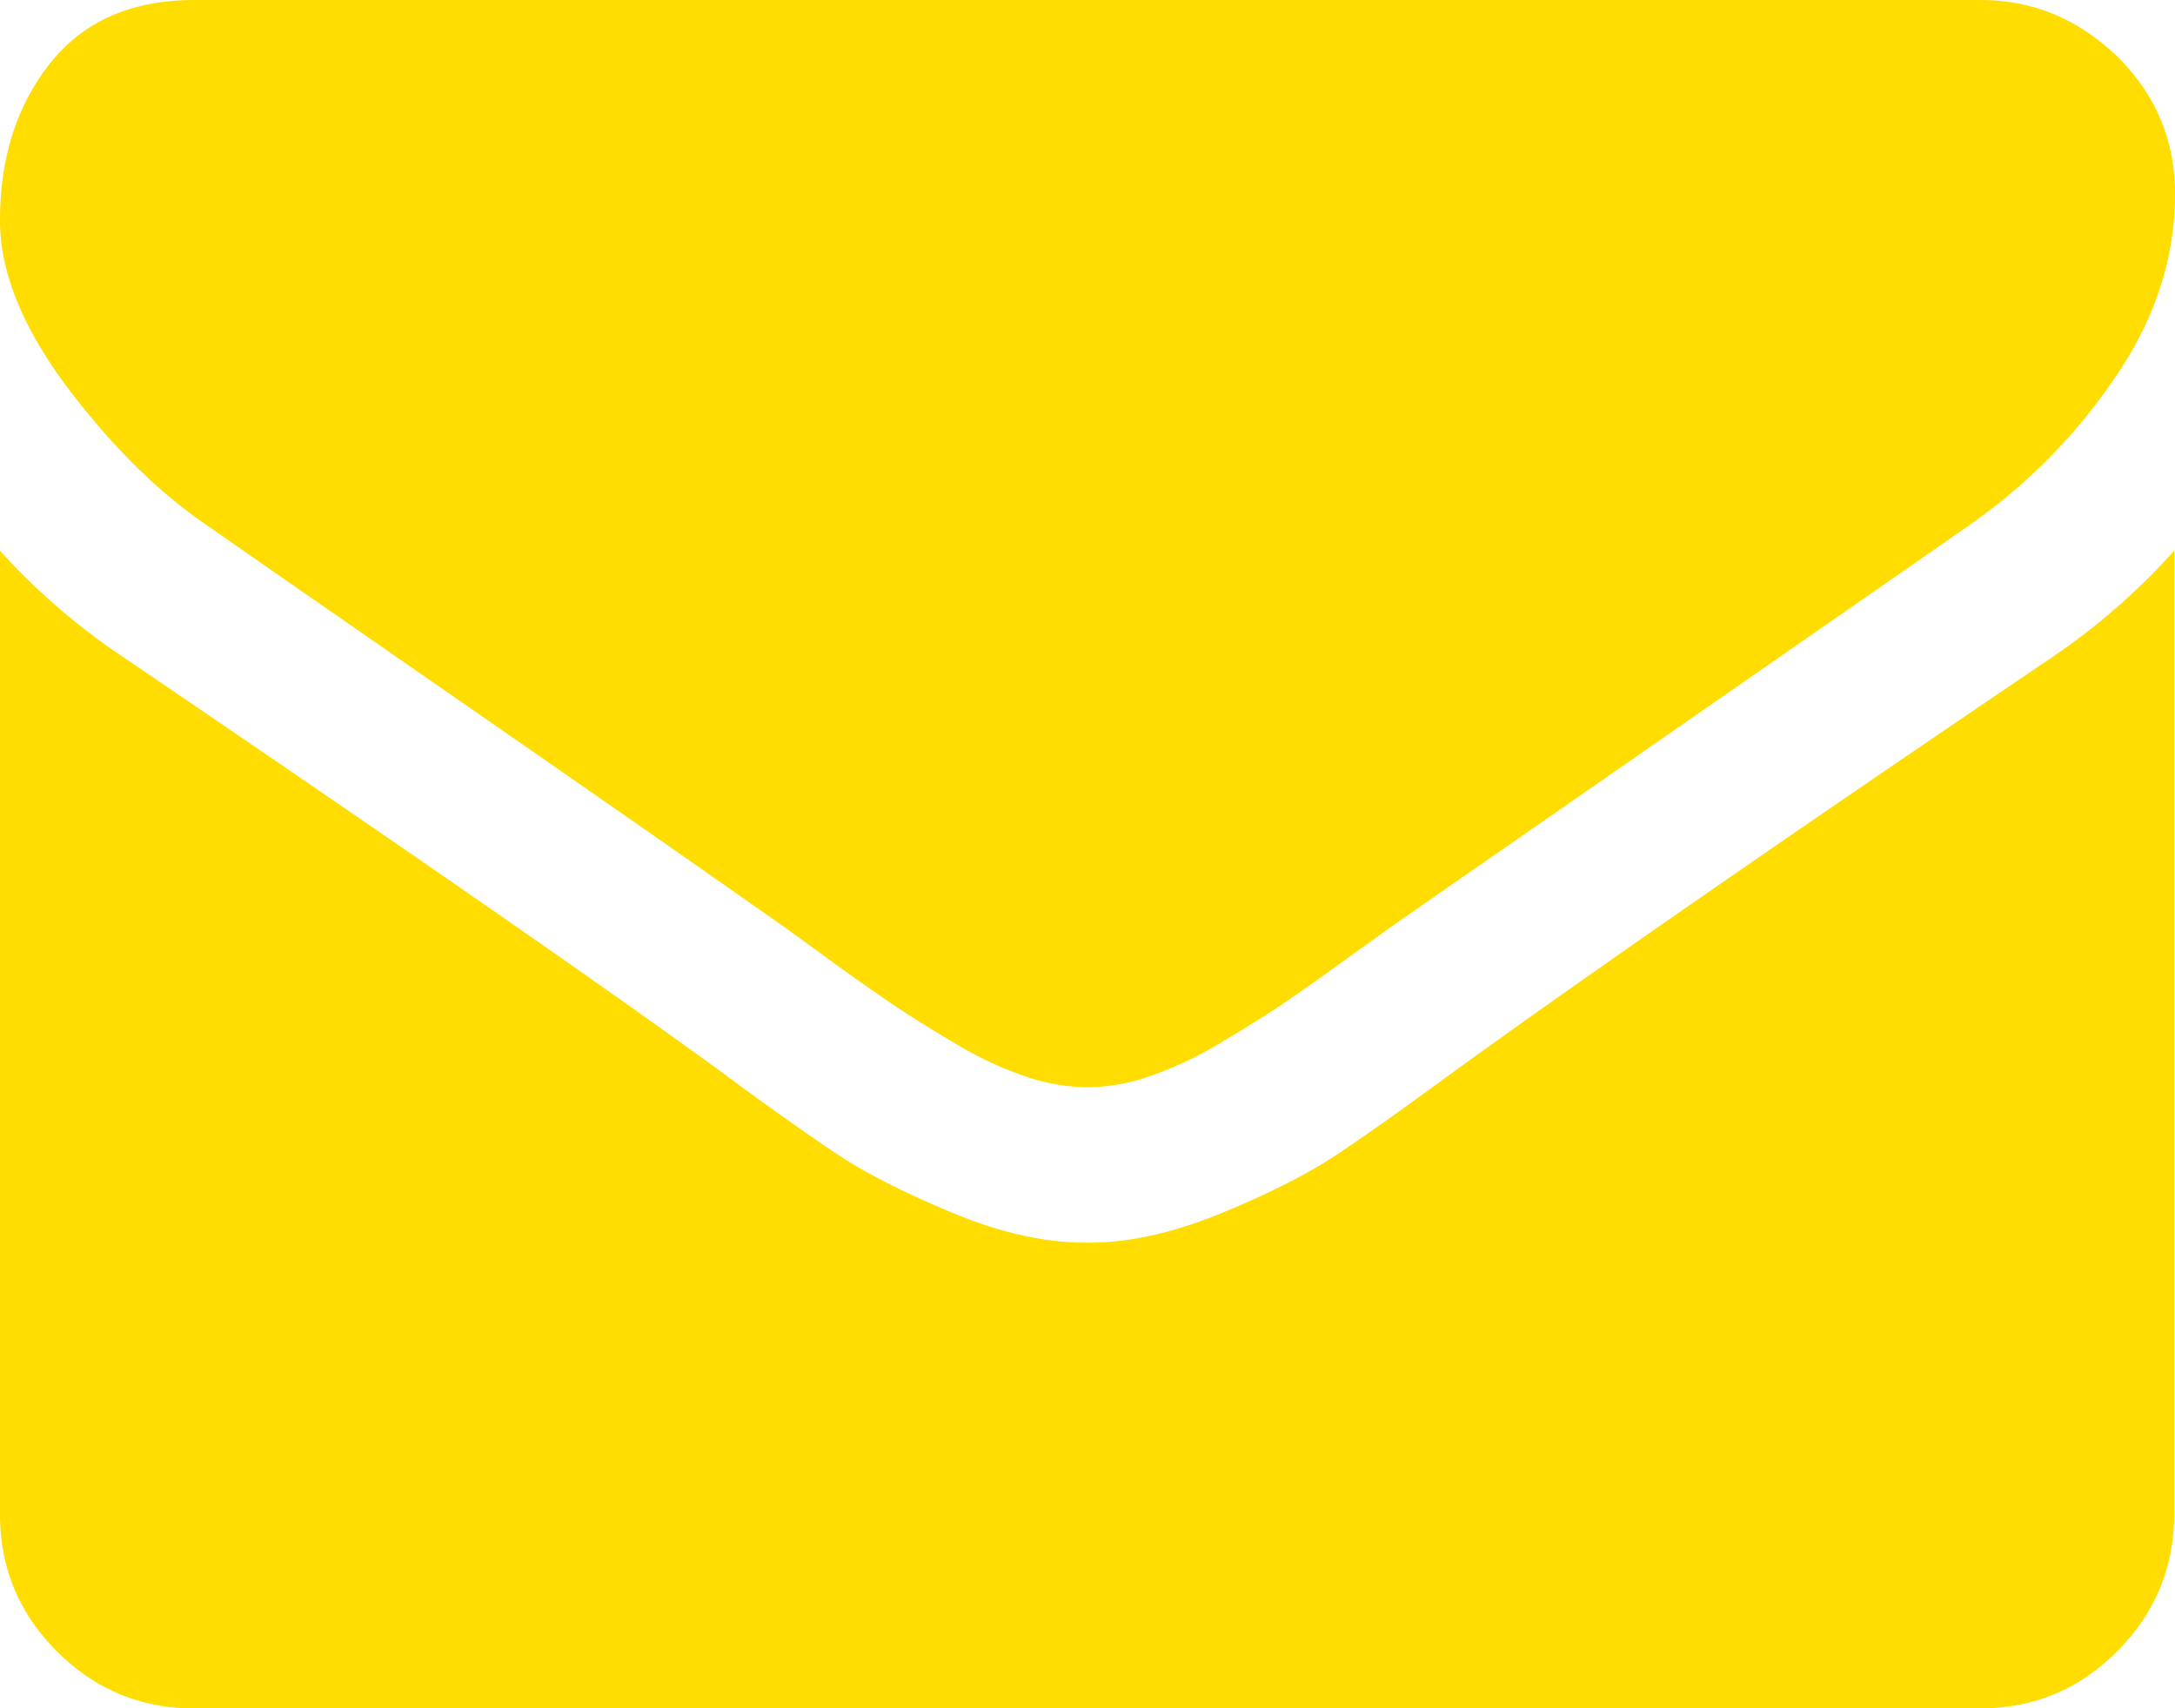
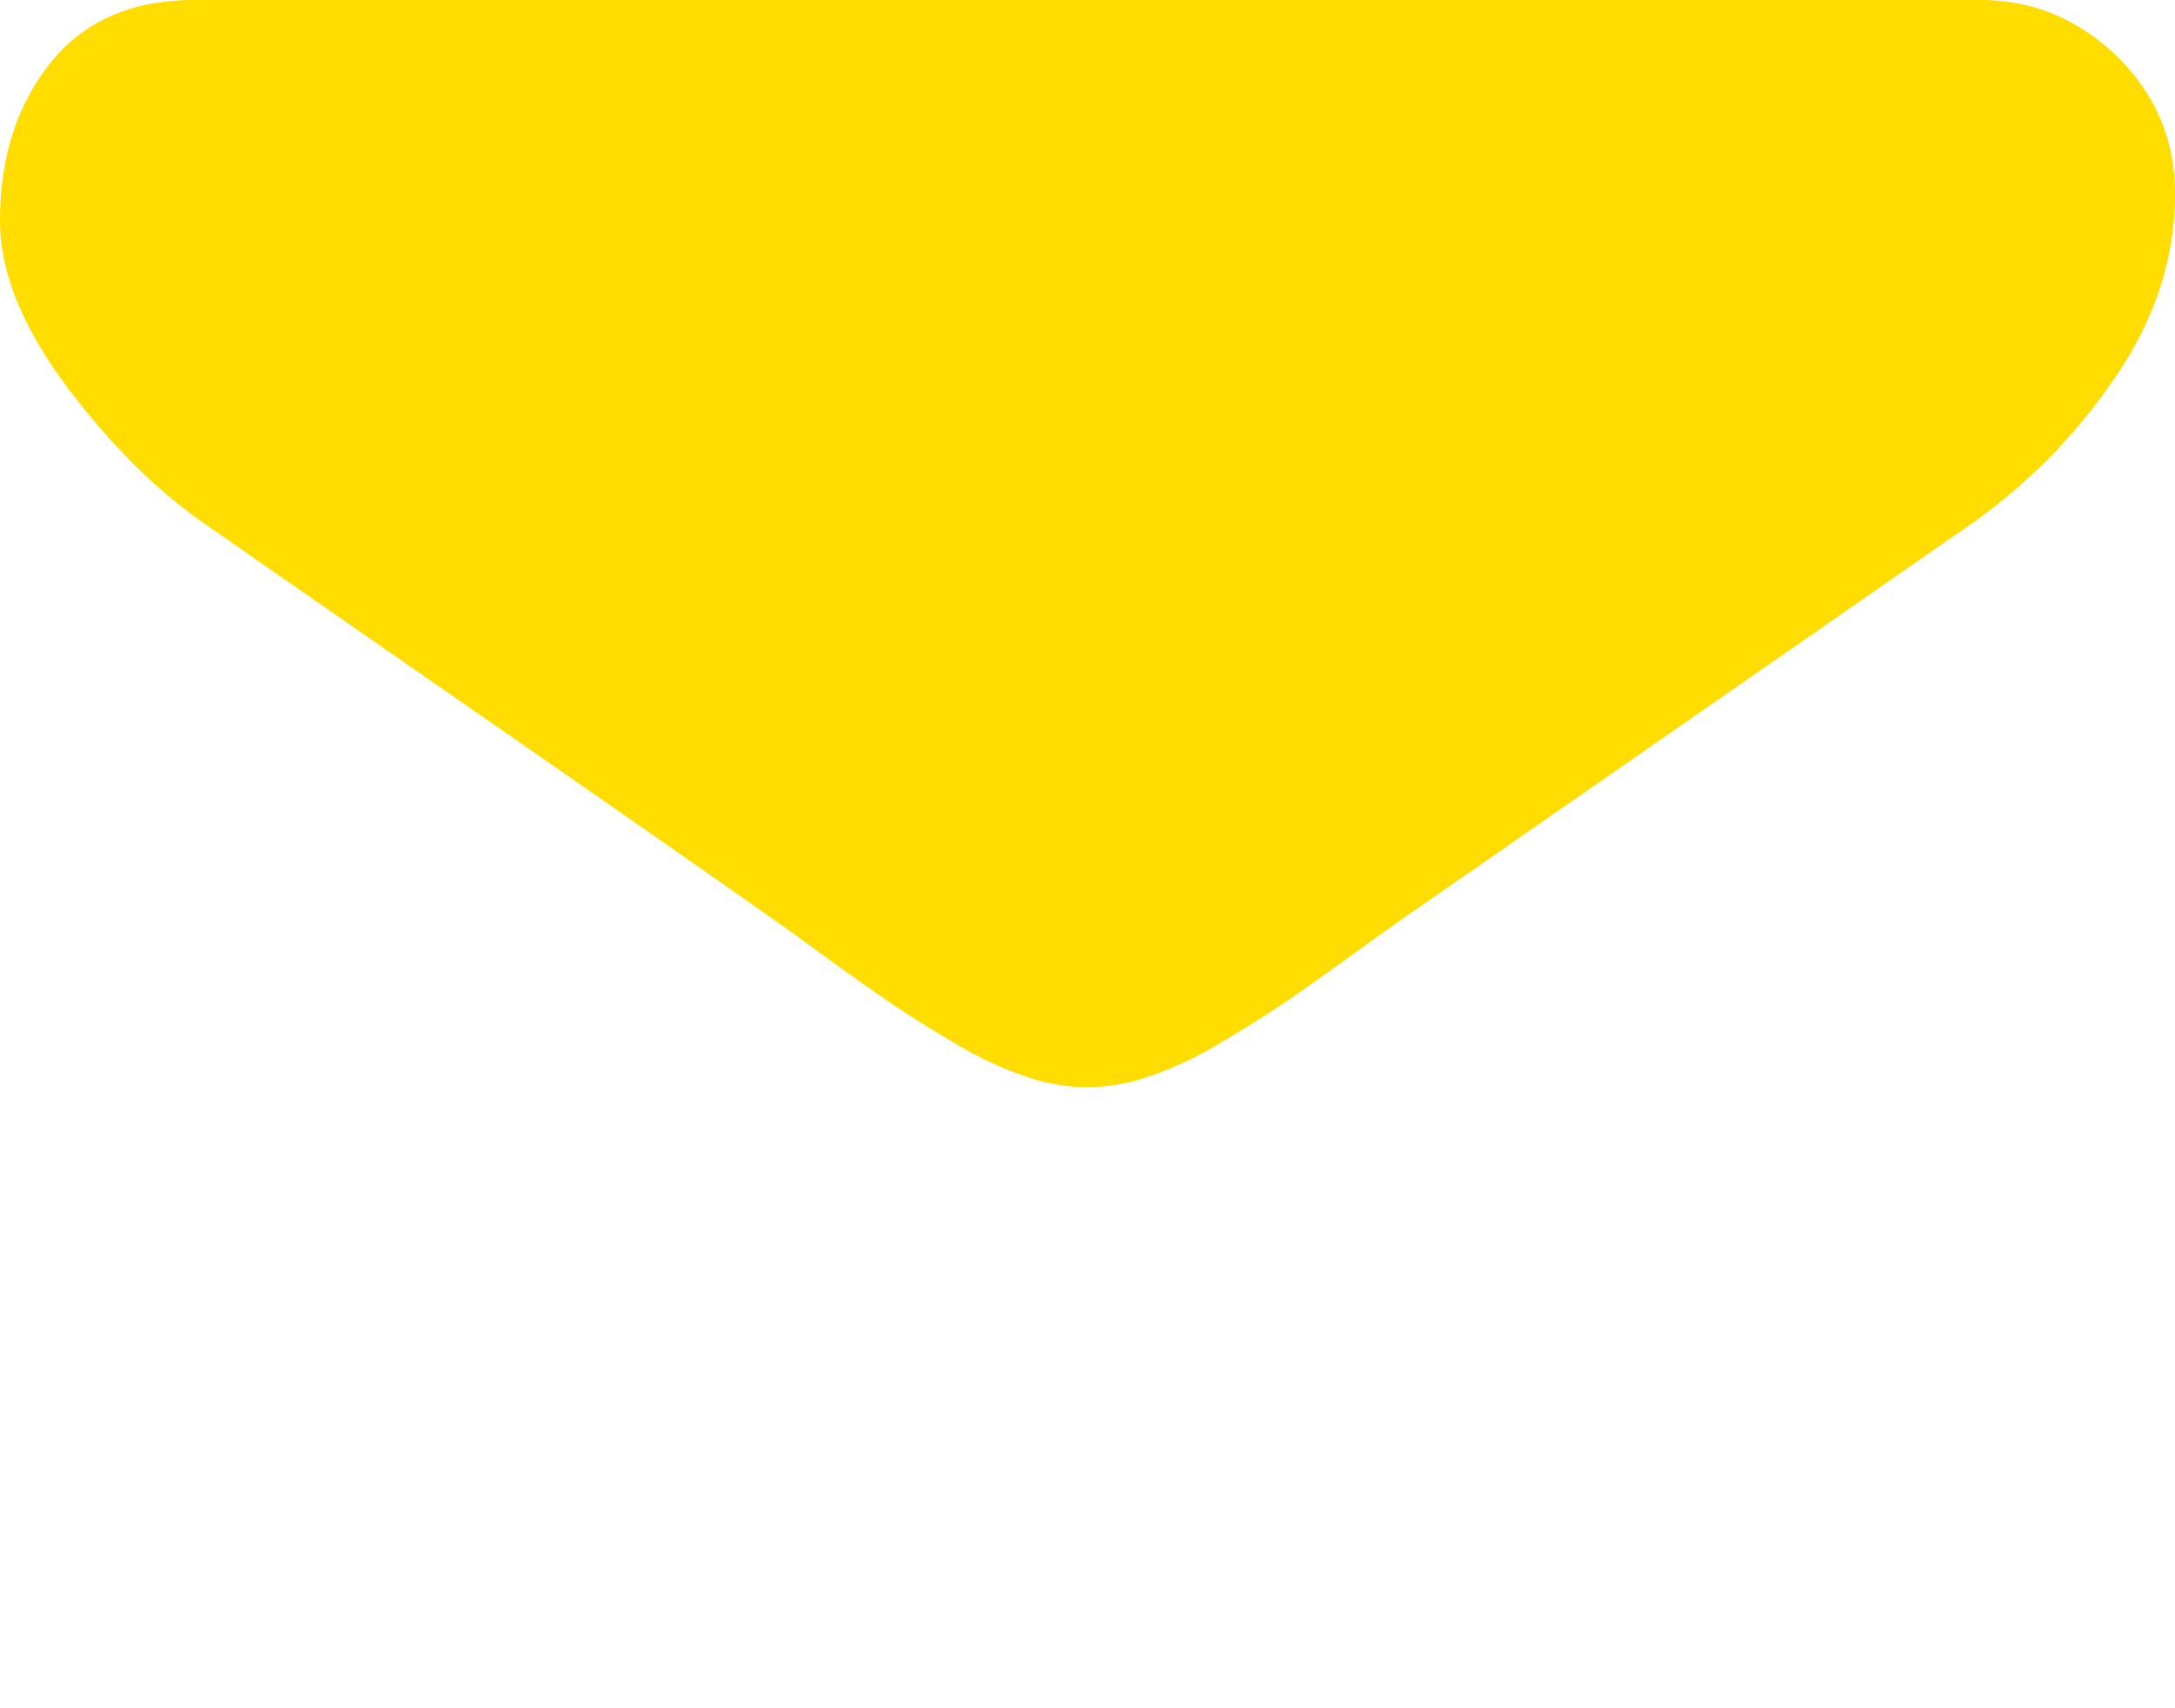
<svg xmlns="http://www.w3.org/2000/svg" id="Camada_1" data-name="Camada 1" viewBox="0 0 744.1 584.4">
  <defs>
    <style>.cls-1{fill:#fd0;}</style>
  </defs>
  <path class="cls-1" d="M79.3,189.1q14.1,9.9,85.1,59.1T273.2,324c2.8,1.9,8.7,6.2,17.6,12.7s16.5,11.8,22.4,15.8,13.1,8.5,21.6,13.5a123.4,123.4,0,0,0,23.9,11.2,65.81,65.81,0,0,0,20.8,3.7h.8a65.81,65.81,0,0,0,20.8-3.7A126.2,126.2,0,0,0,425,366q12.6-7.5,21.6-13.5c5.9-4,13.4-9.3,22.4-15.8S483.9,326,486.7,324Q525,297.45,681,189.1A195.09,195.09,0,0,0,731.6,138Q752,108.15,752,75.3q0-27.45-19.7-46.9C718.9,15.5,703.4,9,685.4,9H74.4Q42.3,9,25.1,30.6C13.7,44.9,7.9,62.9,7.9,84.5q0,26.1,22.8,56.7c15.3,20.3,31.4,36.3,48.6,47.9Z" transform="translate(-7.9 -9)" />
-   <path class="cls-1" d="M710.3,233.6Q574.1,325.7,503.6,376.8q-23.7,17.4-38.4,27.2c-9.8,6.5-22.9,13.2-39.2,19.9s-31.5,10.2-45.7,10.2h-.8c-14.1,0-29.4-3.4-45.7-10.2s-29.4-13.4-39.2-19.9-22.6-15.5-38.4-27.2Q200.1,335.7,49.8,233.6A225,225,0,0,1,7.9,197.4V527q0,27.45,19.5,46.9c13,13,28.7,19.5,46.9,19.5h611q27.45,0,46.9-19.5T751.7,527V197.4a227.35,227.35,0,0,1-41.4,36.2Z" transform="translate(-7.9 -9)" />
</svg>